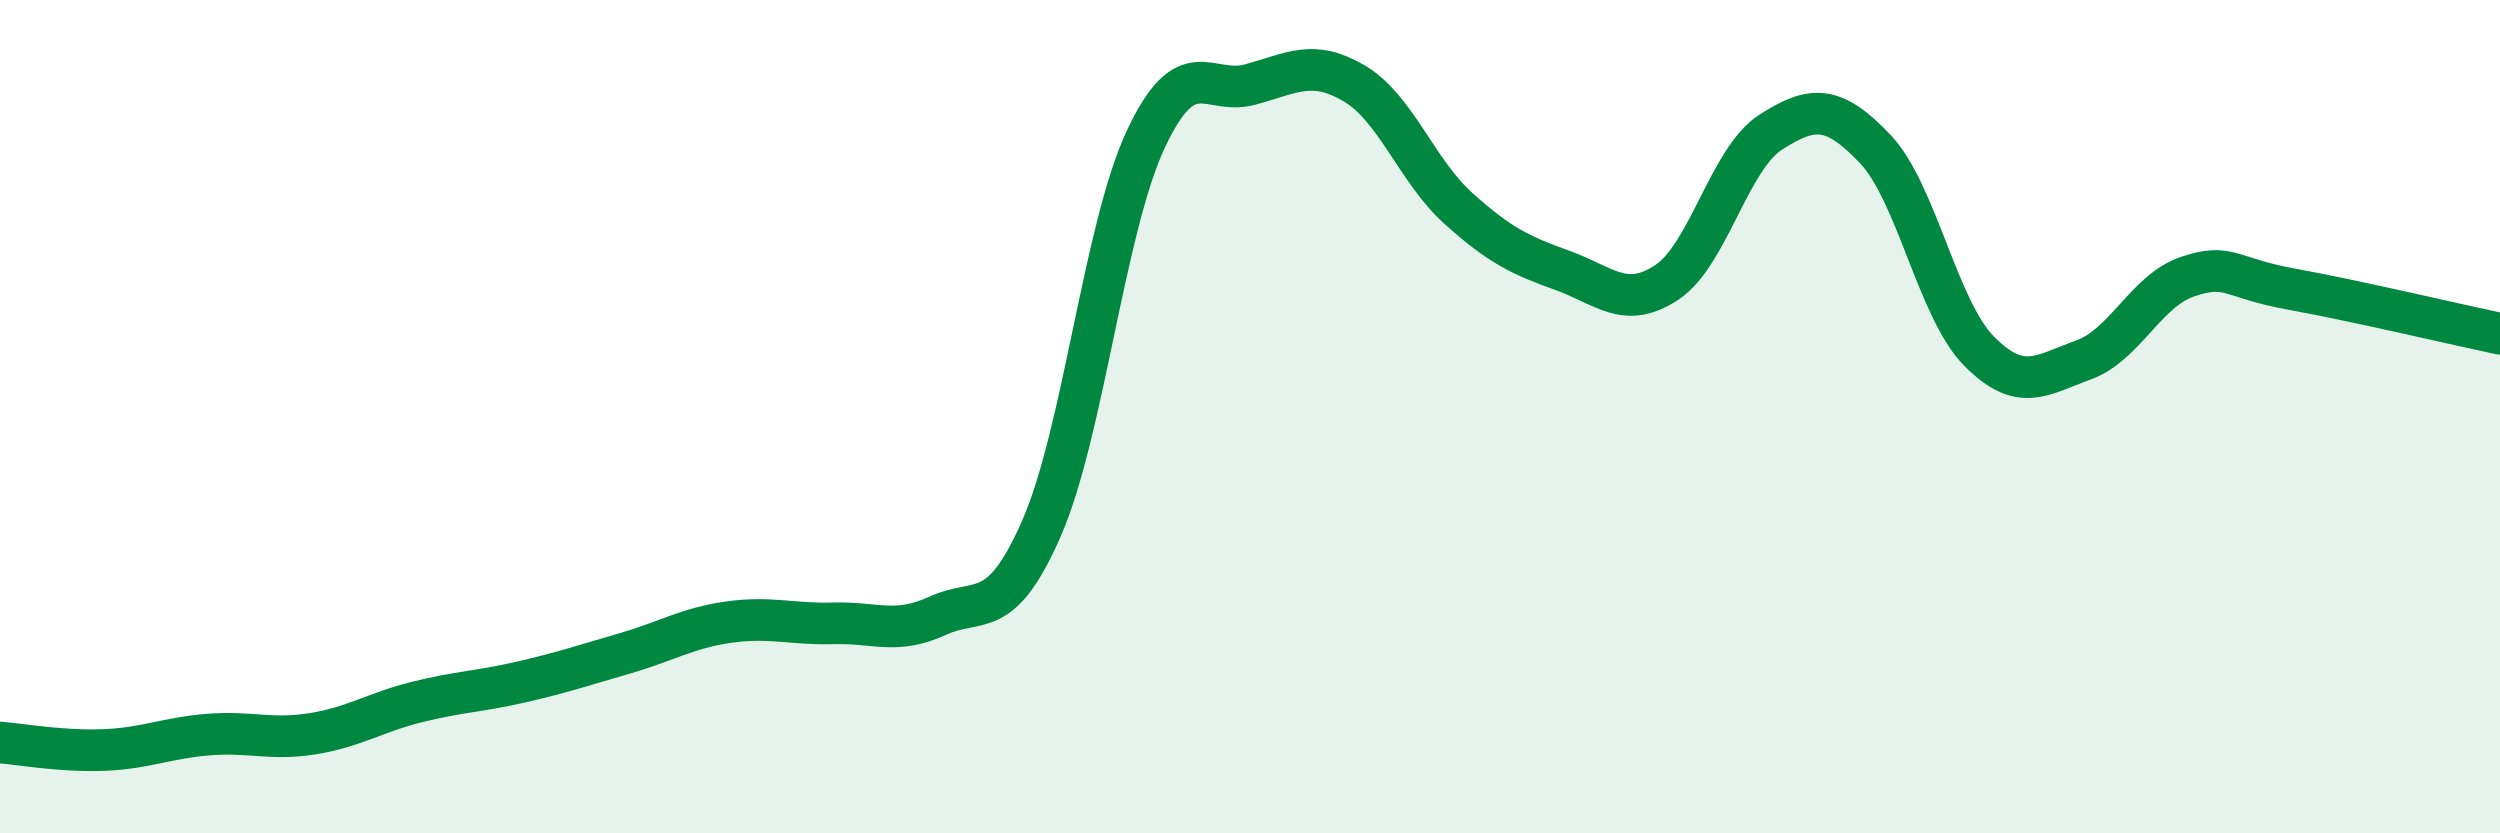
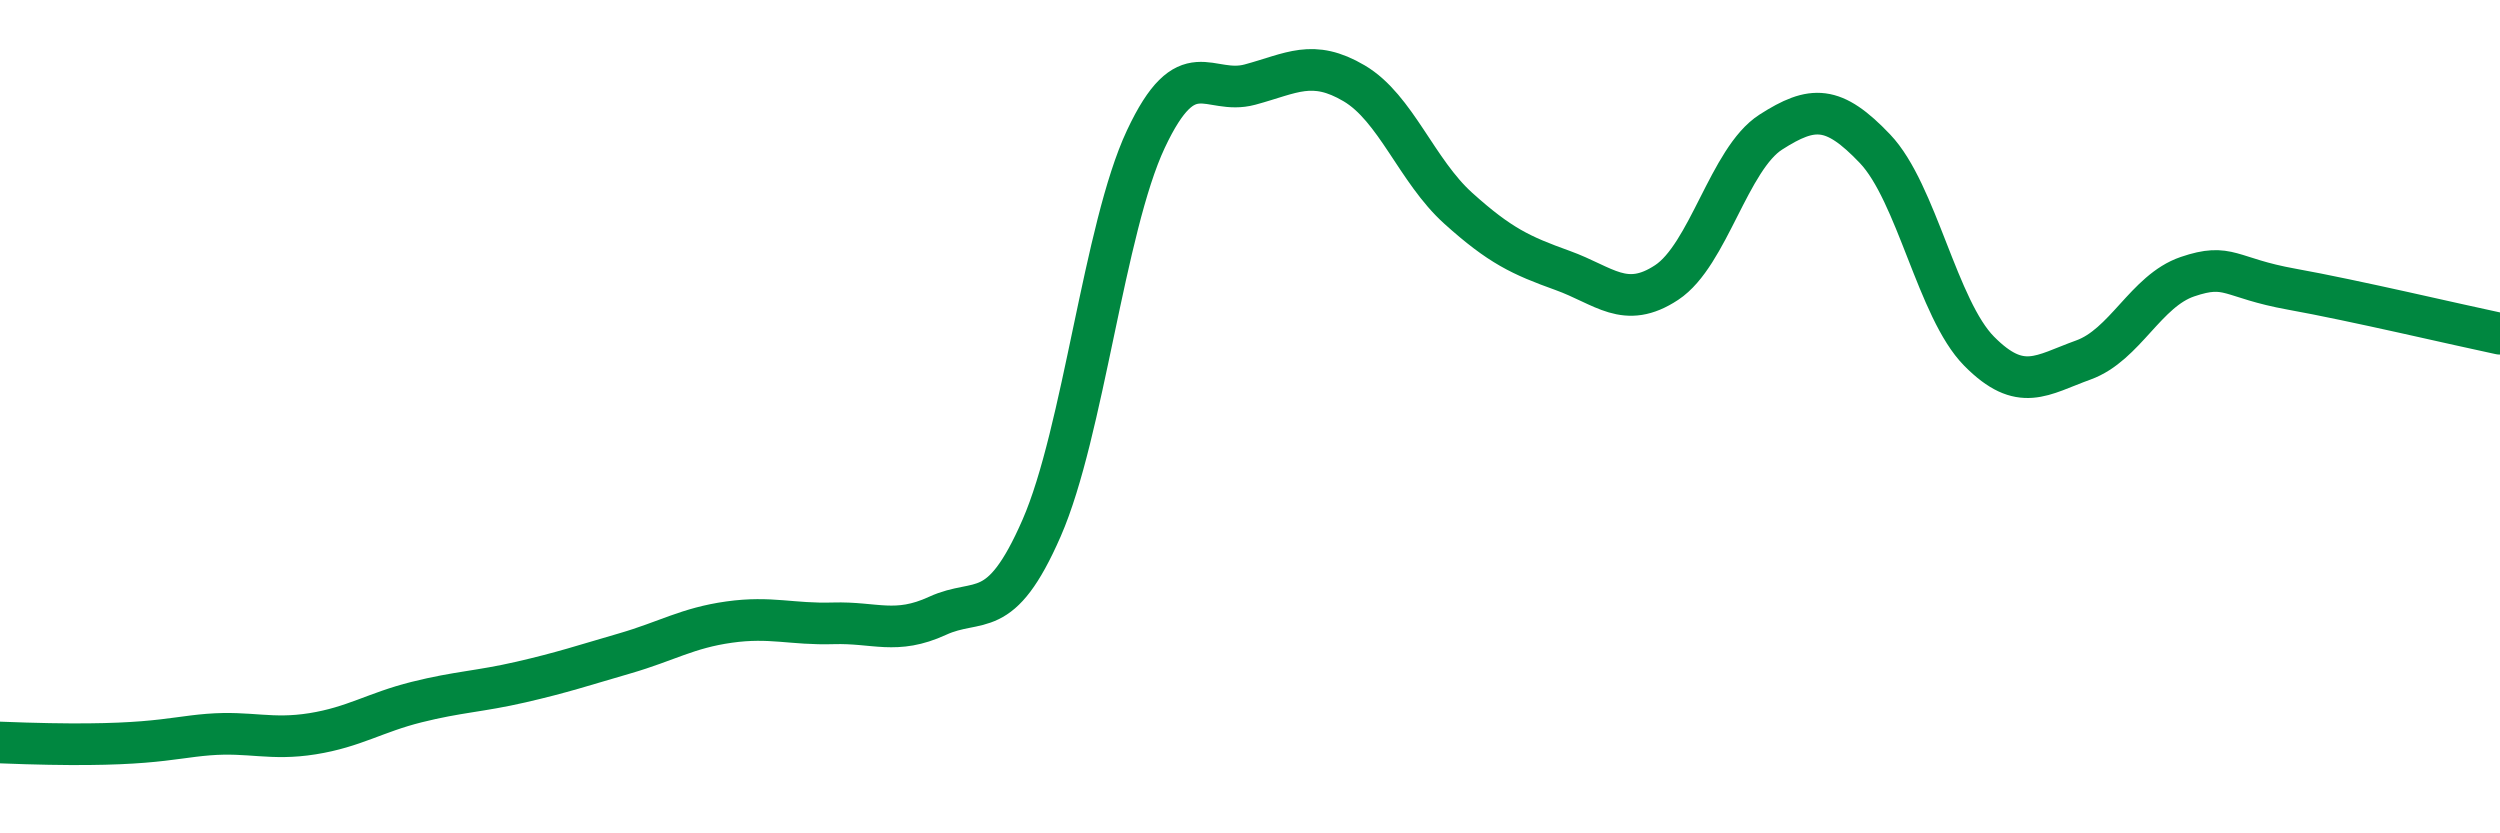
<svg xmlns="http://www.w3.org/2000/svg" width="60" height="20" viewBox="0 0 60 20">
-   <path d="M 0,17.82 C 0.5,17.86 1.5,18.04 2.5,18 C 3.5,17.96 4,17.71 5,17.63 C 6,17.55 6.5,17.77 7.5,17.61 C 8.5,17.45 9,17.1 10,16.85 C 11,16.6 11.5,16.6 12.5,16.37 C 13.5,16.14 14,15.97 15,15.68 C 16,15.39 16.5,15.07 17.5,14.93 C 18.5,14.79 19,14.99 20,14.96 C 21,14.93 21.5,15.24 22.5,14.78 C 23.5,14.32 24,14.96 25,12.67 C 26,10.38 26.5,5.47 27.5,3.34 C 28.5,1.21 29,2.3 30,2.03 C 31,1.76 31.5,1.41 32.5,2 C 33.5,2.59 34,4.1 35,5 C 36,5.9 36.5,6.13 37.5,6.49 C 38.5,6.85 39,7.44 40,6.78 C 41,6.12 41.5,3.81 42.5,3.17 C 43.5,2.53 44,2.52 45,3.57 C 46,4.62 46.5,7.42 47.5,8.43 C 48.5,9.44 49,9 50,8.64 C 51,8.28 51.5,6.98 52.5,6.64 C 53.5,6.3 53.5,6.67 55,6.94 C 56.5,7.21 59,7.8 60,8.01L60 20L0 20Z" fill="#008740" opacity="0.1" stroke-linecap="round" stroke-linejoin="round" />
-   <path d="M 0,17.82 C 0.5,17.86 1.5,18.04 2.5,18 C 3.5,17.96 4,17.71 5,17.63 C 6,17.55 6.5,17.77 7.5,17.61 C 8.5,17.45 9,17.1 10,16.85 C 11,16.6 11.5,16.6 12.5,16.37 C 13.5,16.14 14,15.97 15,15.68 C 16,15.39 16.5,15.07 17.5,14.93 C 18.5,14.79 19,14.99 20,14.96 C 21,14.93 21.5,15.24 22.5,14.78 C 23.5,14.32 24,14.96 25,12.67 C 26,10.38 26.5,5.47 27.5,3.34 C 28.5,1.21 29,2.3 30,2.03 C 31,1.76 31.5,1.41 32.5,2 C 33.5,2.59 34,4.1 35,5 C 36,5.9 36.5,6.13 37.5,6.49 C 38.5,6.85 39,7.44 40,6.78 C 41,6.12 41.5,3.81 42.5,3.17 C 43.5,2.53 44,2.52 45,3.57 C 46,4.62 46.5,7.42 47.5,8.43 C 48.5,9.44 49,9 50,8.64 C 51,8.28 51.5,6.98 52.5,6.64 C 53.5,6.3 53.5,6.67 55,6.94 C 56.5,7.21 59,7.8 60,8.01" stroke="#008740" stroke-width="1" fill="none" stroke-linecap="round" stroke-linejoin="round" />
+   <path d="M 0,17.82 C 3.5,17.96 4,17.71 5,17.63 C 6,17.55 6.5,17.77 7.5,17.61 C 8.5,17.45 9,17.1 10,16.85 C 11,16.6 11.5,16.6 12.5,16.37 C 13.5,16.14 14,15.97 15,15.68 C 16,15.39 16.5,15.07 17.5,14.93 C 18.5,14.79 19,14.99 20,14.96 C 21,14.93 21.5,15.24 22.5,14.78 C 23.5,14.32 24,14.96 25,12.67 C 26,10.38 26.5,5.47 27.5,3.34 C 28.5,1.21 29,2.3 30,2.03 C 31,1.76 31.5,1.41 32.5,2 C 33.5,2.59 34,4.1 35,5 C 36,5.9 36.5,6.13 37.5,6.49 C 38.5,6.85 39,7.44 40,6.78 C 41,6.12 41.5,3.81 42.5,3.17 C 43.5,2.53 44,2.52 45,3.57 C 46,4.62 46.5,7.42 47.5,8.43 C 48.5,9.44 49,9 50,8.64 C 51,8.28 51.5,6.98 52.5,6.64 C 53.5,6.3 53.5,6.67 55,6.94 C 56.5,7.21 59,7.8 60,8.01" stroke="#008740" stroke-width="1" fill="none" stroke-linecap="round" stroke-linejoin="round" />
</svg>